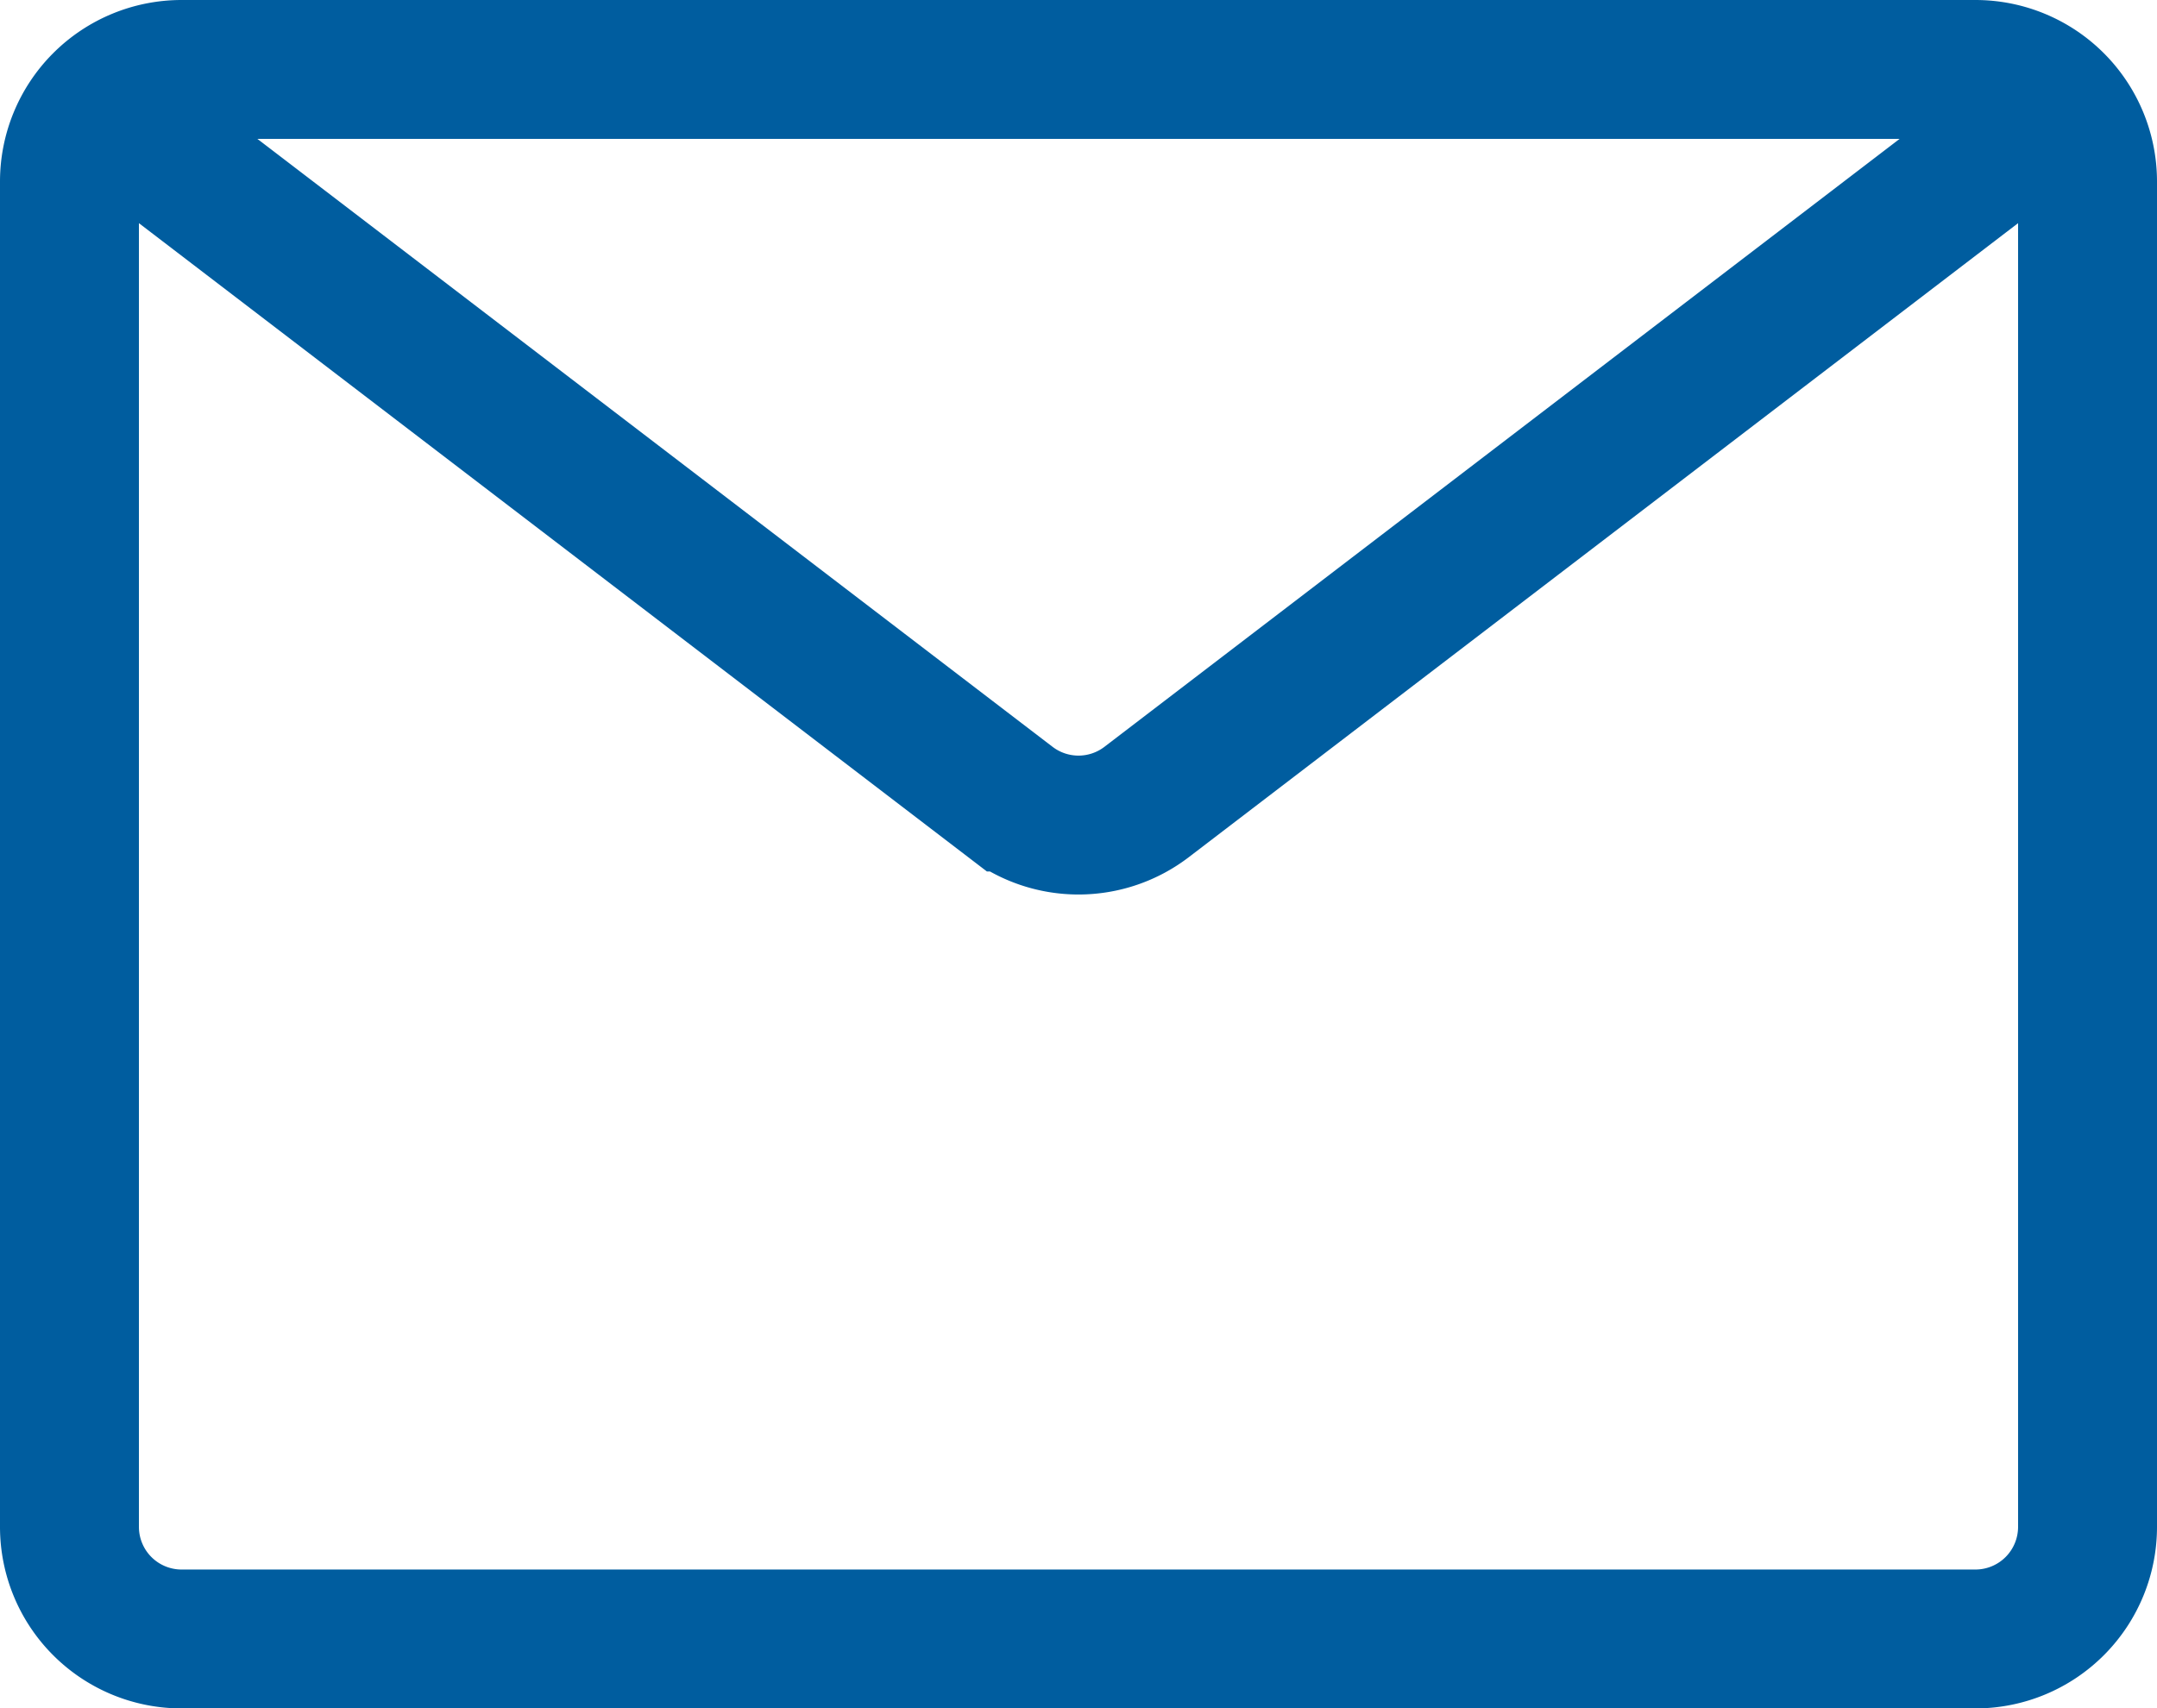
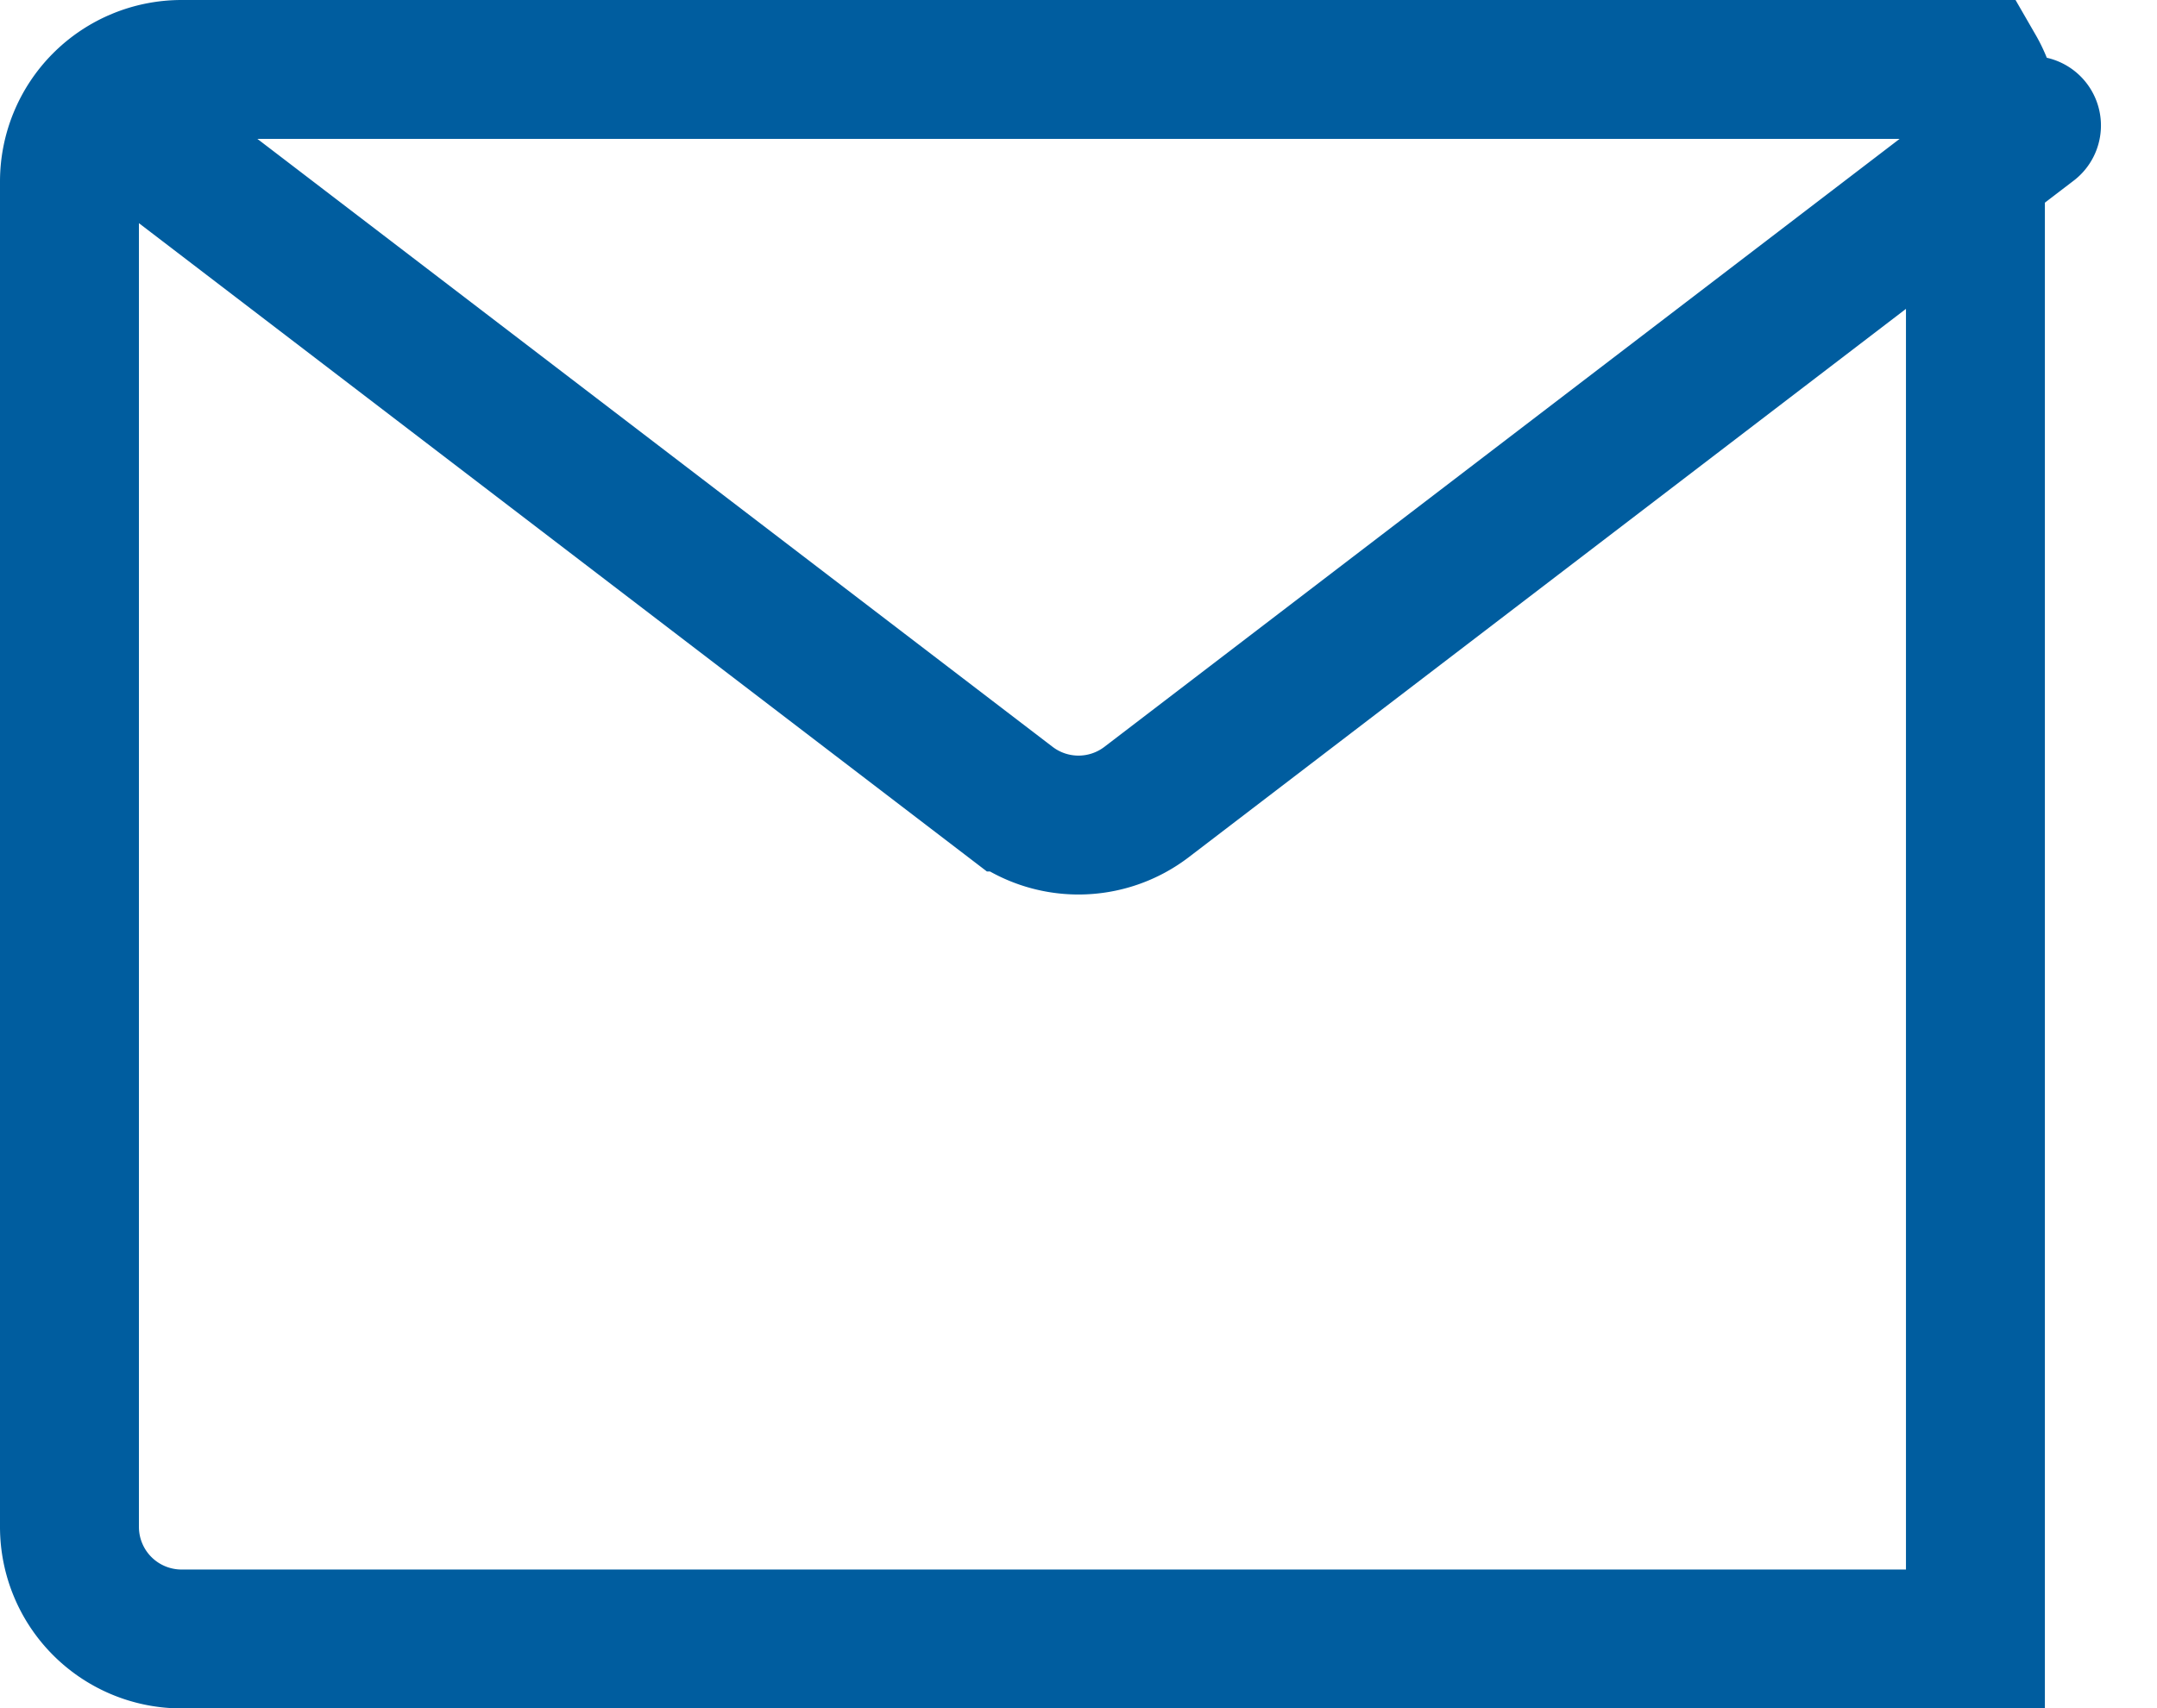
<svg xmlns="http://www.w3.org/2000/svg" width="31.053" height="24.597" viewBox="0 0 31.053 24.597">
-   <path id="Tracciato_225" data-name="Tracciato 225" d="M3.807,5.807l12.74,9.742a1.614,1.614,0,0,0,1.959,0l12.74-9.742M4.614,27.6H30.439a1.614,1.614,0,0,0,1.614-1.614V6.614A1.614,1.614,0,0,0,30.439,5H4.614A1.614,1.614,0,0,0,3,6.614V25.983A1.614,1.614,0,0,0,4.614,27.6Z" transform="translate(-2 -4)" fill="none" stroke="#005d9f" stroke-linecap="round" stroke-width="2" />
+   <path id="Tracciato_225" data-name="Tracciato 225" d="M3.807,5.807l12.74,9.742a1.614,1.614,0,0,0,1.959,0l12.74-9.742M4.614,27.6H30.439V6.614A1.614,1.614,0,0,0,30.439,5H4.614A1.614,1.614,0,0,0,3,6.614V25.983A1.614,1.614,0,0,0,4.614,27.6Z" transform="translate(-2 -4)" fill="none" stroke="#005d9f" stroke-linecap="round" stroke-width="2" />
</svg>